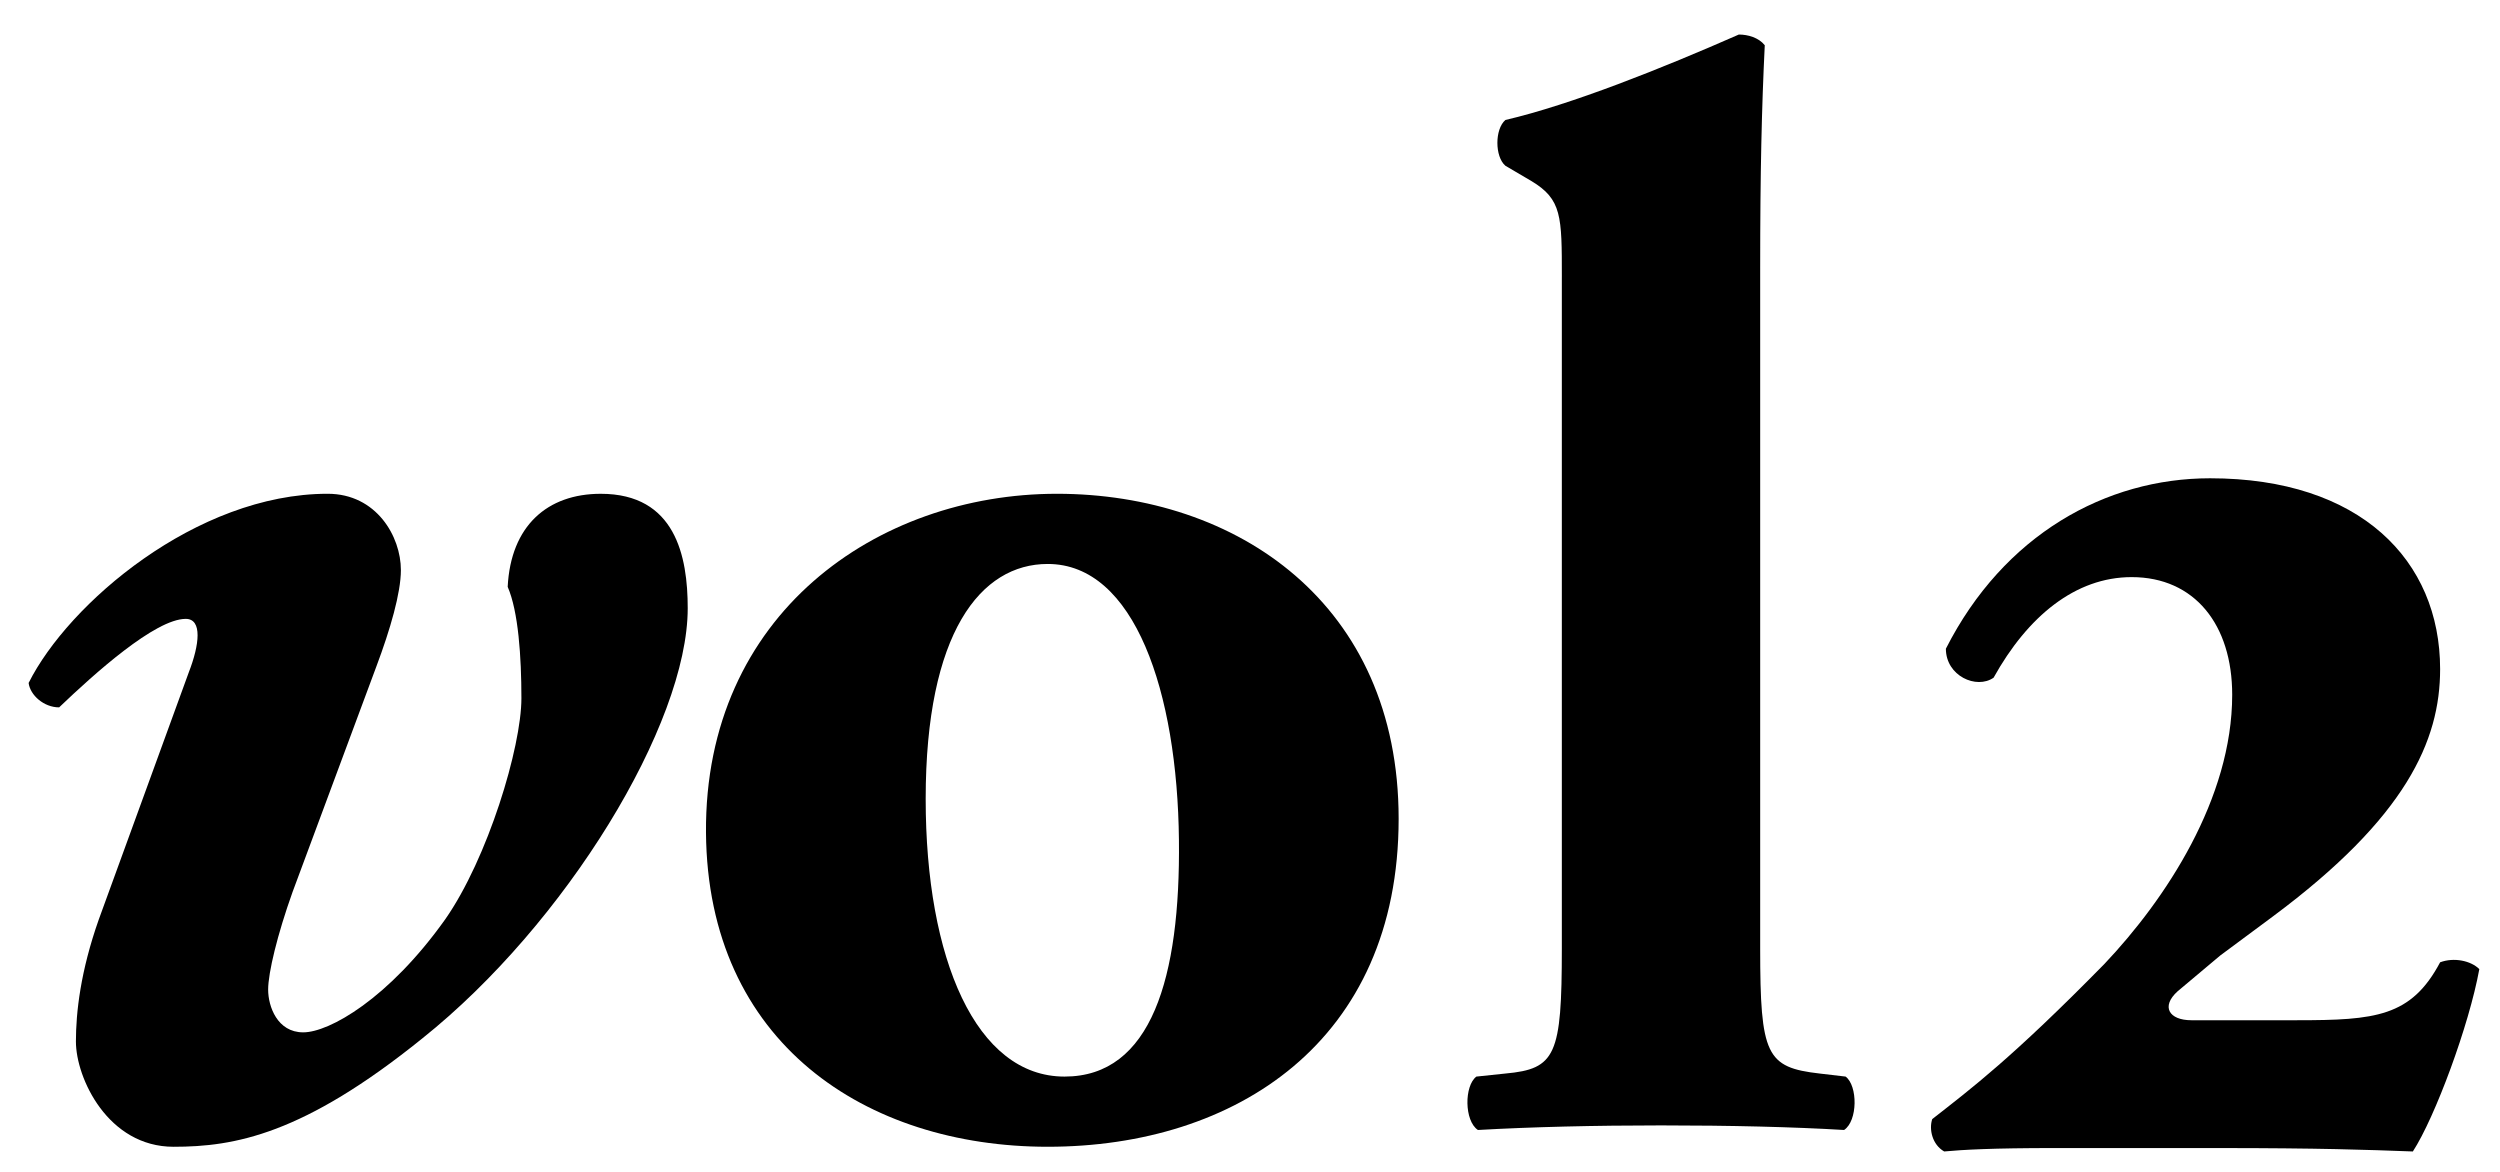
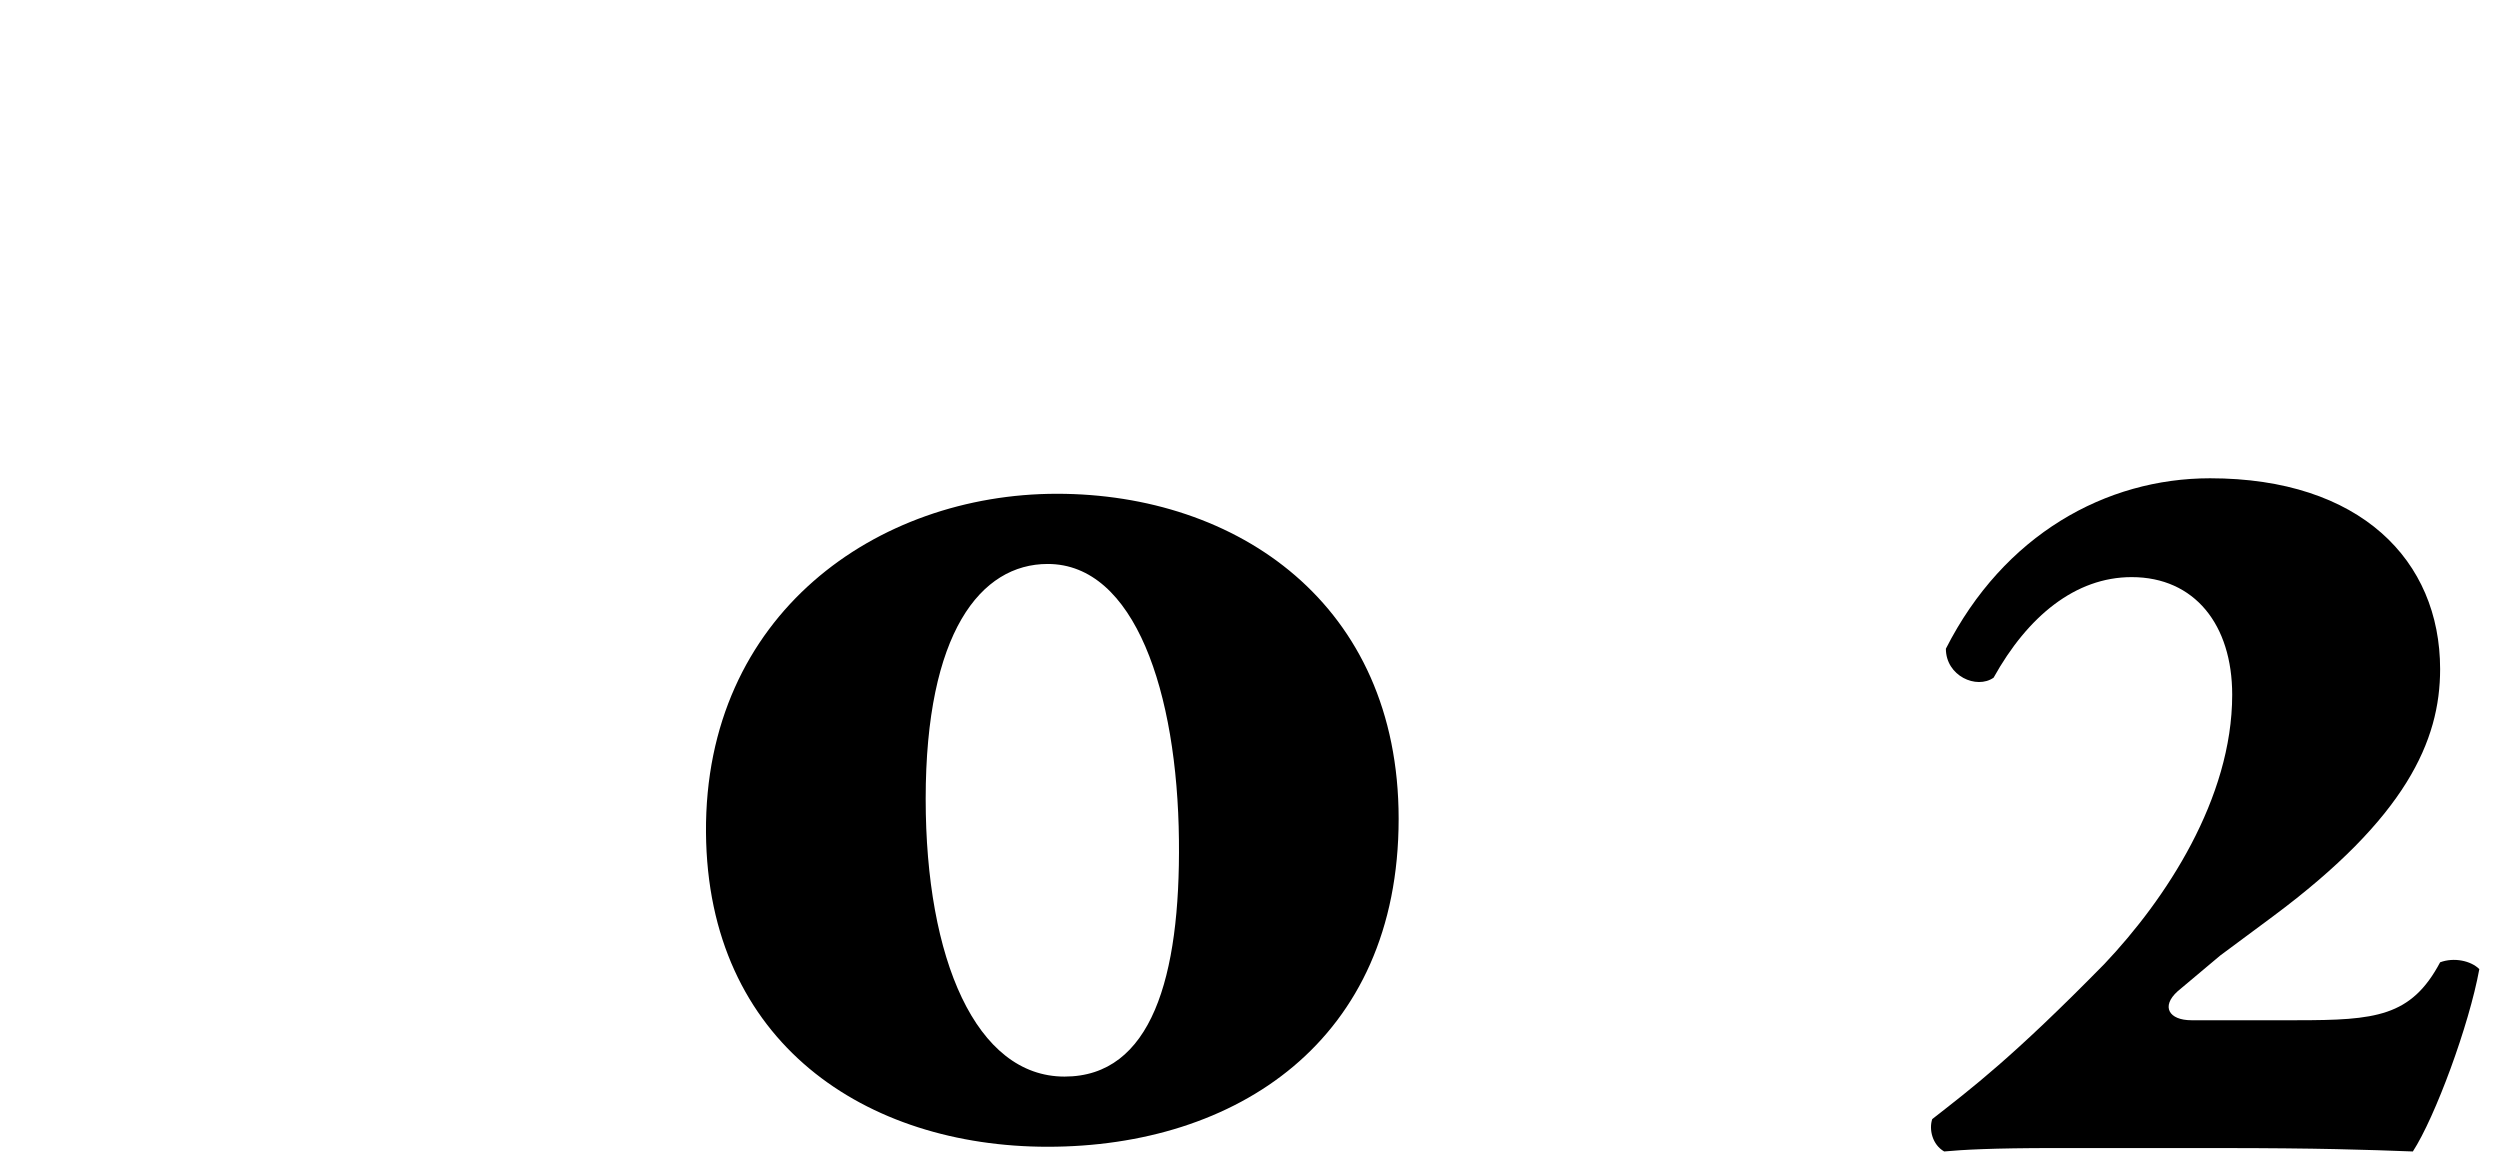
<svg xmlns="http://www.w3.org/2000/svg" version="1.0" id="Ebene_1" x="0px" y="0px" width="305.041px" height="143.005px" viewBox="0 0 305.041 143.005" style="enable-background:new 0 0 305.041 143.005;" xml:space="preserve">
-   <path d="M48.915,69.557c0,2.793-1.303,7.261-2.979,11.729l-10.239,27.551c-1.862,5.213-2.979,9.867-2.979,11.914  c0,2.048,1.117,5.213,4.282,5.213c3.165,0,10.425-4.096,17.312-13.775c5.212-7.446,9.308-21.036,9.308-26.993  c0-5.026-0.372-10.61-1.675-13.589c0.373-7.447,4.84-11.356,11.356-11.356c9.122,0,10.611,7.633,10.611,13.962  c0,14.148-14.893,38.535-32.392,52.496C37,138.436,28.624,139.925,21.177,139.925c-8.005,0-11.914-8.377-11.914-12.845  c0-3.537,0.558-8.563,2.792-14.893l10.983-30.158c1.303-3.351,1.675-6.516-0.372-6.516c-3.724,0-11.17,6.702-15.451,10.798  c-1.862,0-3.537-1.489-3.723-2.979c4.84-9.681,20.477-23.084,36.487-23.084C45.936,60.249,48.915,65.462,48.915,69.557z" />
  <path d="M86.142,101.576c-0.186-26.621,20.85-41.327,42.816-41.327c21.967,0,41.699,13.403,41.699,39.651  c0,27.18-19.919,40.024-42.815,40.024C105.688,139.925,86.328,127.266,86.142,101.576z M112.948,97.48  c0,19.547,6.143,33.881,16.94,33.881c10.611,0,14.148-12.101,13.962-28.854c-0.187-18.058-5.398-33.694-16.009-33.694  C119.65,68.812,112.948,77.189,112.948,97.48z" />
-   <path d="M190.571,33.814c0-7.445,0-9.494-3.723-11.728l-3.165-1.861c-1.303-1.117-1.303-4.468,0-5.585  c8.005-1.861,19.175-6.329,28.482-10.425c1.117,0,2.42,0.372,3.165,1.304c-0.373,7.632-0.559,15.451-0.559,27.179v83.026  c0,13.03,0.744,14.52,7.26,15.265l3.165,0.372c1.489,1.117,1.489,5.398-0.187,6.516c-6.144-0.372-13.962-0.559-22.339-0.559  c-8.005,0-15.823,0.187-22.339,0.559c-1.676-1.117-1.676-5.398-0.186-6.516l3.536-0.372c6.144-0.559,6.888-2.234,6.888-15.265  V33.814z" />
  <path d="M250.739,140.081c-7.695,0-11.23,0.207-13.517,0.416c-1.457-0.832-1.872-2.704-1.457-3.95  c4.783-3.744,9.774-7.486,21.003-18.925c7.486-7.901,15.597-20.171,15.597-32.855c0-8.527-4.574-14.35-12.269-14.35  c-6.862,0-12.686,4.784-16.845,12.271c-2.078,1.456-5.822-0.208-5.822-3.535c7.071-13.933,19.547-20.796,32.232-20.796  c18.299,0,28.074,9.982,28.074,23.291c0,8.733-4.159,18.092-20.38,30.153l-6.446,4.783l-5.199,4.366  c-2.079,1.872-1.039,3.535,1.664,3.535h12.893c9.565,0,13.933-0.415,17.469-7.069c1.662-0.625,3.742-0.209,4.782,0.831  c-1.248,6.862-5.407,18.092-8.11,22.251c-5.614-0.209-11.438-0.416-23.707-0.416H250.739z" />
</svg>